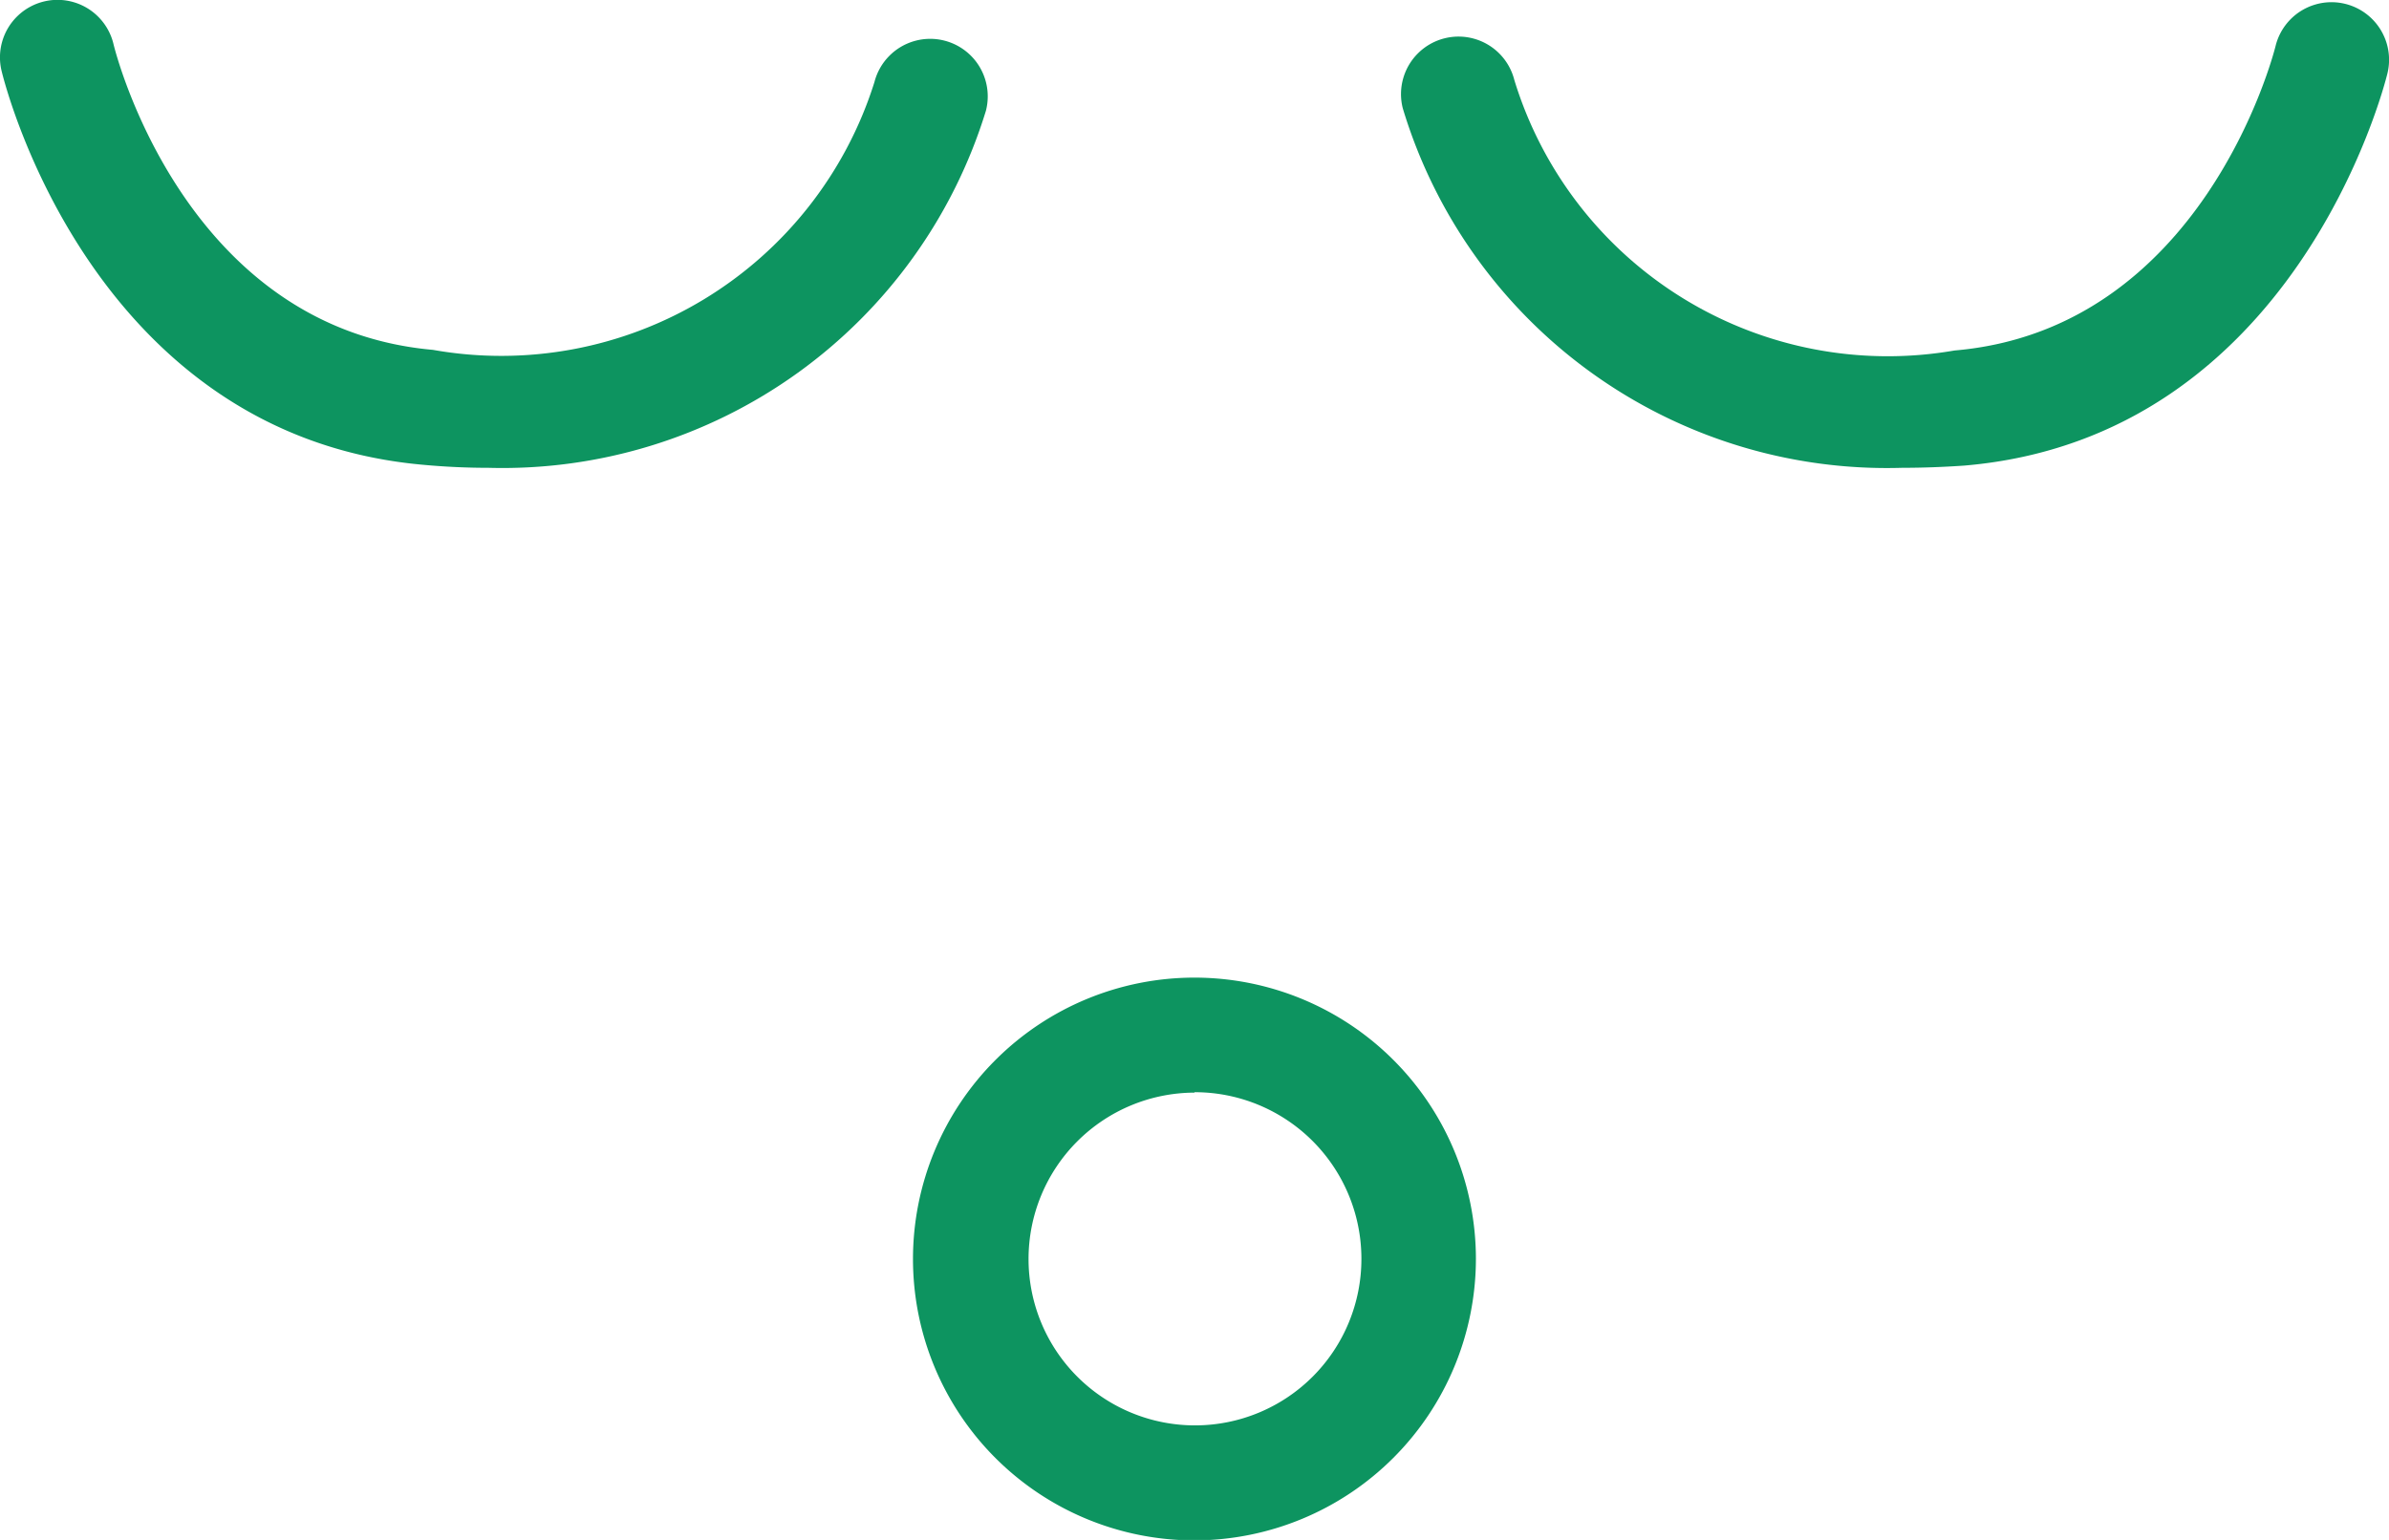
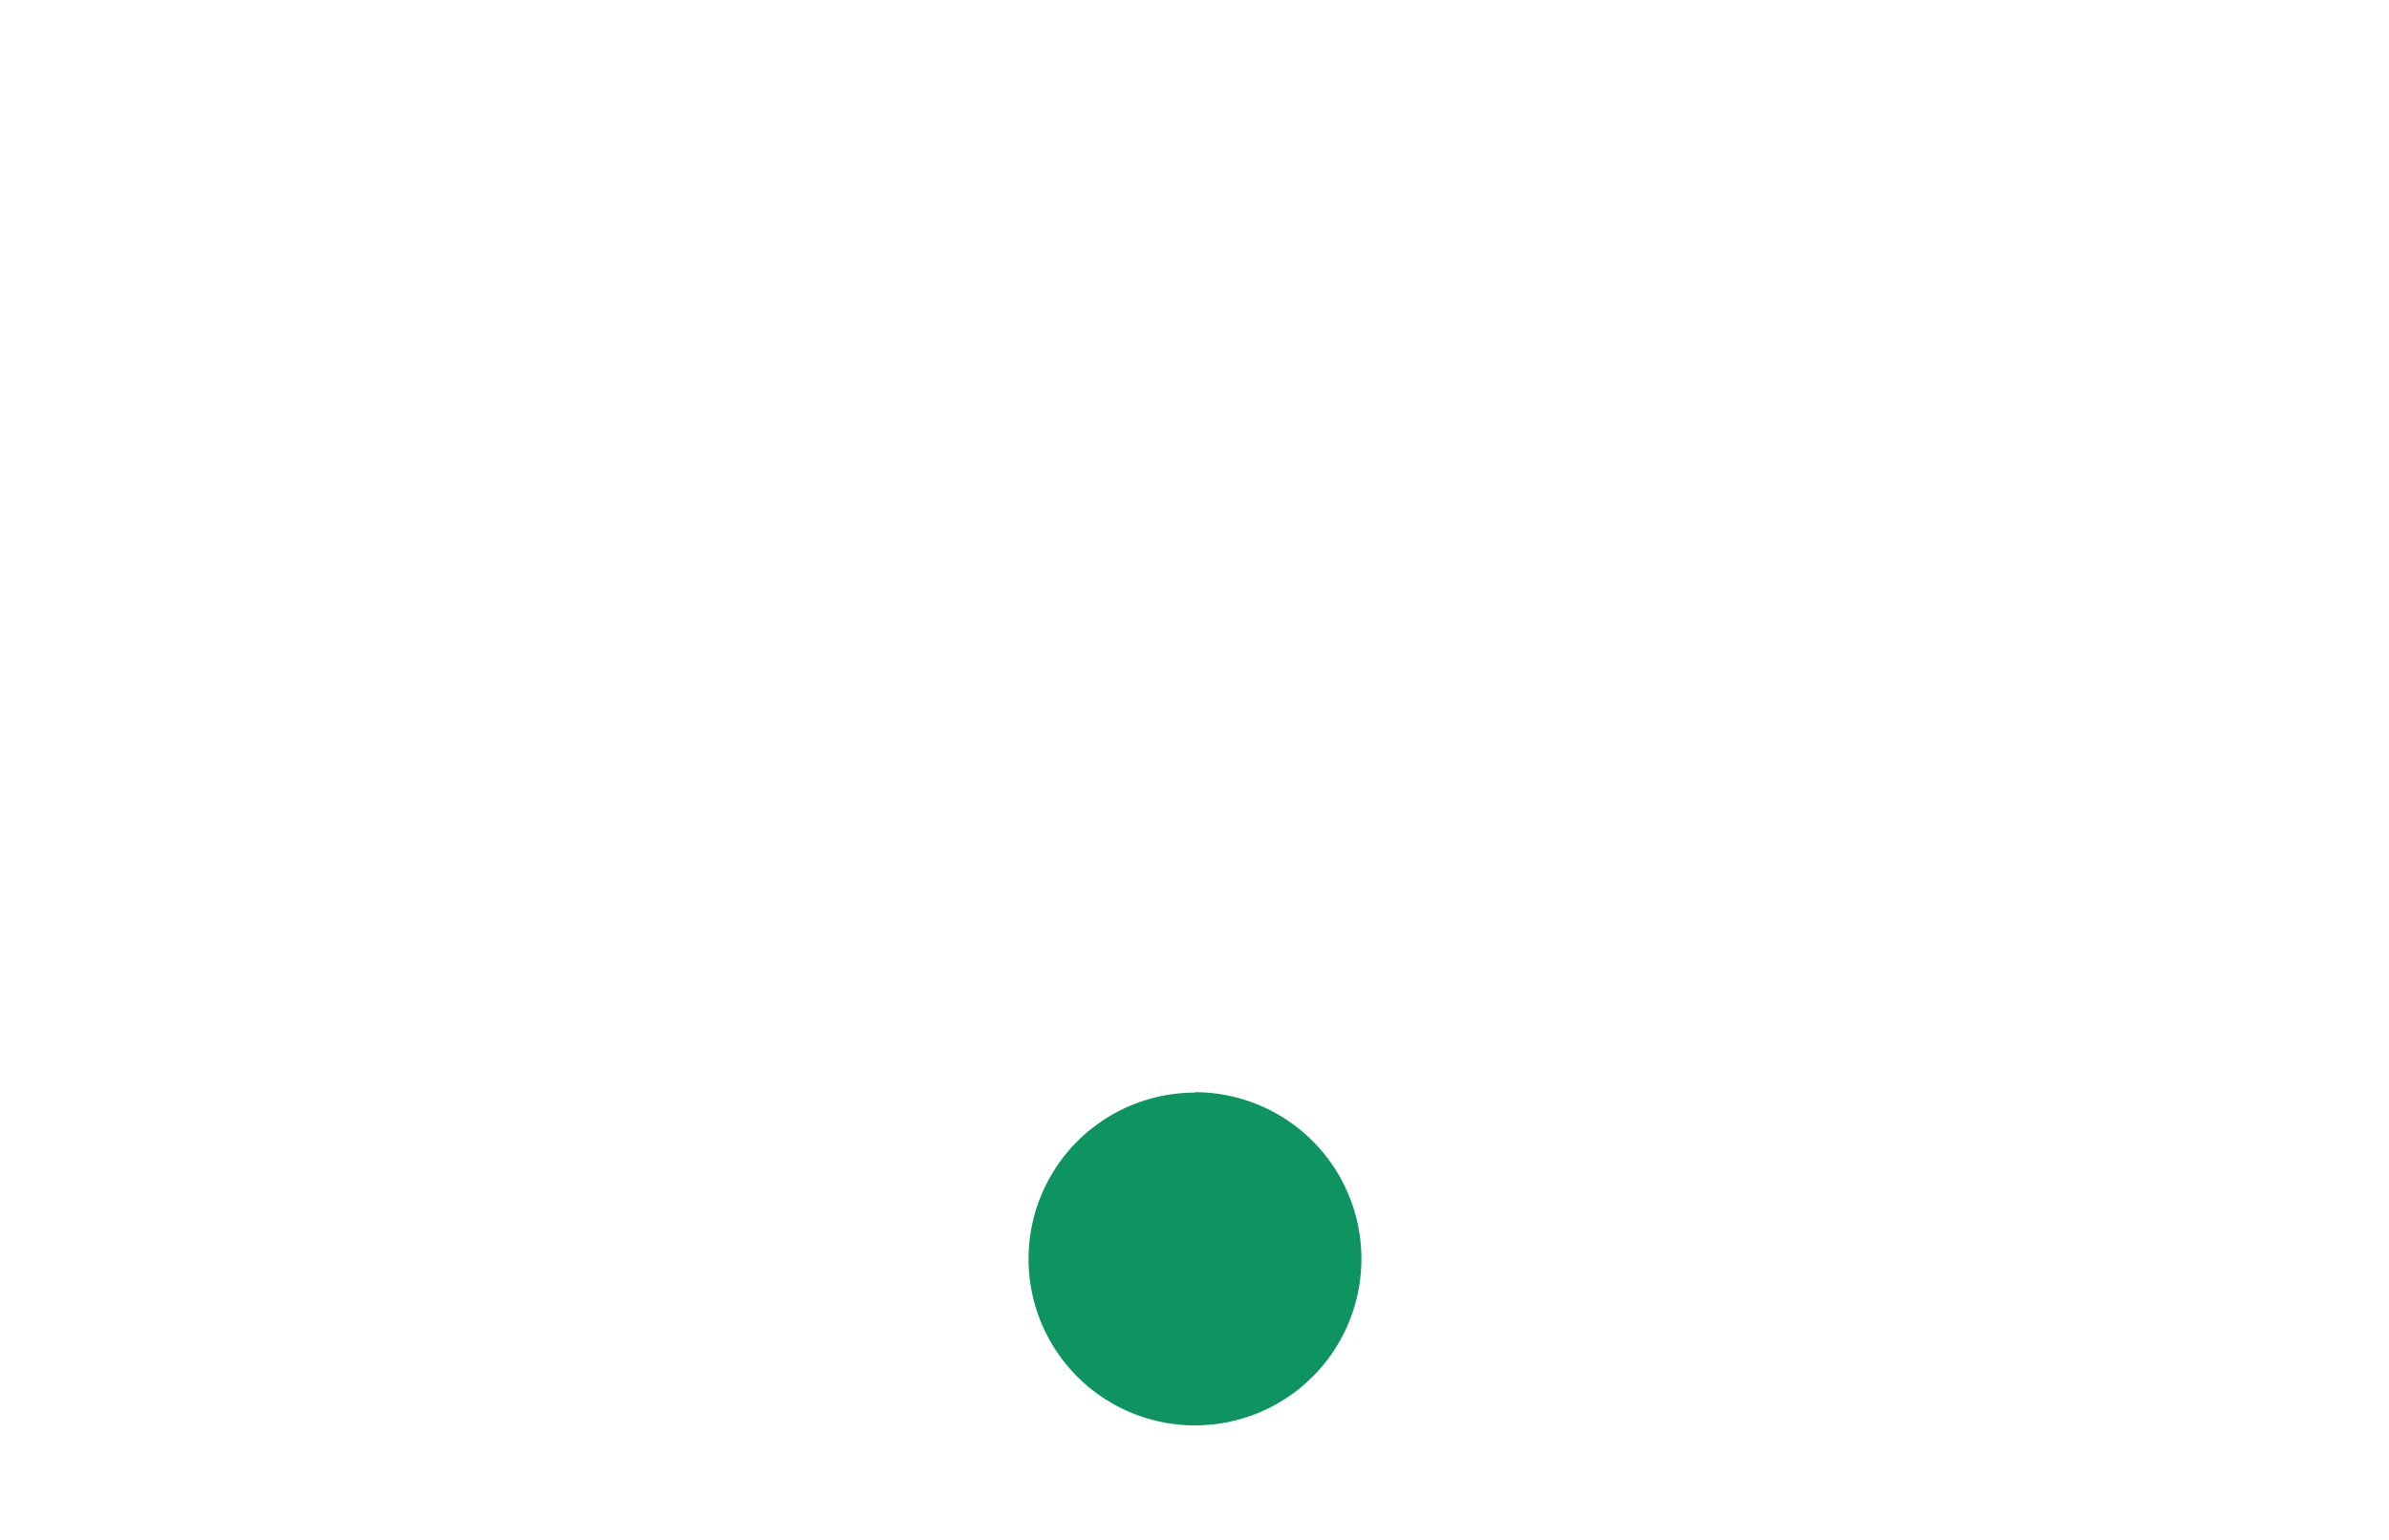
<svg xmlns="http://www.w3.org/2000/svg" width="22.637" height="14.596" viewBox="0 0 22.637 14.596">
  <defs>
    <style>.cls-1{fill:#0d9460;}</style>
  </defs>
  <g id="レイヤー_2" data-name="レイヤー 2">
    <g id="レイヤー_7" data-name="レイヤー 7">
-       <path class="cls-1" d="M18.023,4.434a4.791,4.791,0,0,1-4.731-3.408A.545.545,0,0,1,14.349.758,3.7,3.7,0,0,0,18.52,3.322c2.34-.2,3.016-2.779,3.043-2.889A.545.545,0,0,1,22.621.7c-.035.141-.883,3.448-4.009,3.713Q18.306,4.434,18.023,4.434Z" />
-       <path class="cls-1" d="M4.627,4.434c-.2,0-.406-.009-.622-.029C.88,4.124.049.813.015.672A.545.545,0,0,1,1.075.416c.026.11.688,2.693,3.027,2.9A3.706,3.706,0,0,0,8.286.777a.545.545,0,0,1,1.056.273A4.793,4.793,0,0,1,4.627,4.434Z" />
-       <path class="cls-1" d="M11.318,14.6a2.667,2.667,0,1,1,2.667-2.667A2.671,2.671,0,0,1,11.318,14.6Zm0-4.244A1.577,1.577,0,1,0,12.9,11.929,1.579,1.579,0,0,0,11.318,10.352Z" />
+       <path class="cls-1" d="M11.318,14.6A2.671,2.671,0,0,1,11.318,14.6Zm0-4.244A1.577,1.577,0,1,0,12.9,11.929,1.579,1.579,0,0,0,11.318,10.352Z" />
    </g>
  </g>
</svg>